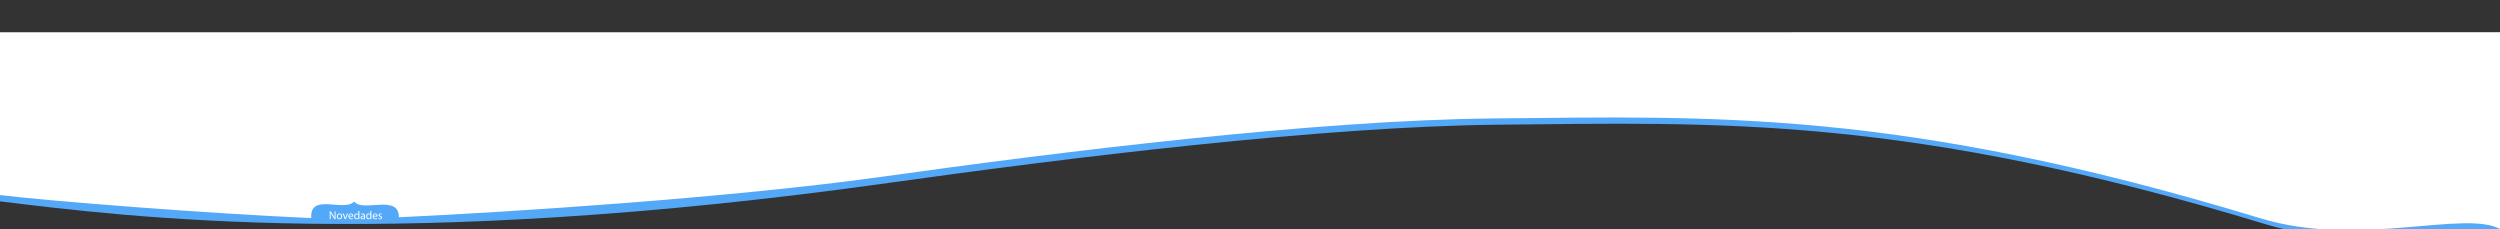
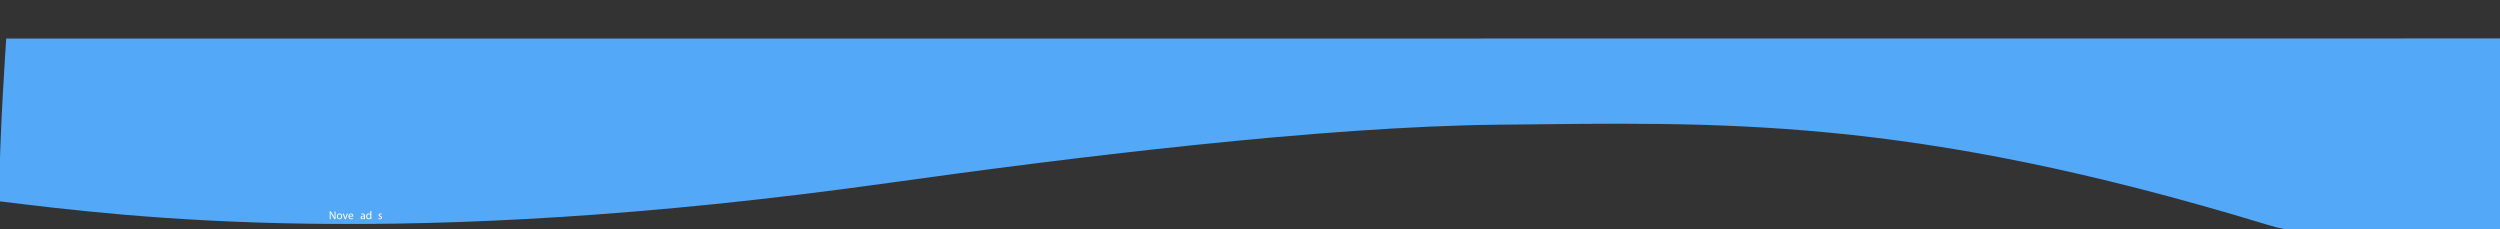
<svg xmlns="http://www.w3.org/2000/svg" version="1.1" id="Capa_1" x="0px" y="0px" viewBox="0 0 8192 750.89" style="enable-background:new 0 0 8192 750.89;" xml:space="preserve">
  <rect x="0" y="0" width="8192" height="750.89" fill="#333333" stroke="none" />
  <style type="text/css">
	.st0{fill:#54A8F8;}
	.st1{fill:url(#SVGID_1_);}
	.st2{fill:#21A9FF;}
	.st3{fill:url(#SVGID_2_);}
	.st4{fill:#FFFFFF;}
</style>
  <path class="st0" d="M2911.13,599.49c584.33-81.84,1418.28-185.47,2001.96-190.92c716.28-6.69,1331-32.73,2514.72,327.3  c326.07,99.18,676.41-32.73,790.96,38.18c0-46.73,34.35-599.22,3.91-648.13c-35.46,0-5129.17,0.37-5129.17,0.37H20.45  c0,0-23.22,329.66-23.22,533.21C421.04,711.25,1308.05,824.03,2911.13,599.49z" />
  <linearGradient id="SVGID_1_" gradientUnits="userSpaceOnUse" x1="12389.64" y1="1341.5" x2="12389.64" y2="1341.5" gradientTransform="matrix(0.513 0 0 -0.513 1851.078 793.136)">
    <stop offset="0" style="stop-color:#FFFFFF" />
    <stop offset="0.752" style="stop-color:#FFFFFF" />
  </linearGradient>
-   <path class="st1" d="M8202.23,105.46" />
  <path class="st2" d="M1177.83,243.2" />
  <linearGradient id="SVGID_2_" gradientUnits="userSpaceOnUse" x1="-3613.28" y1="708.927" x2="12414.19" y2="708.927" gradientTransform="matrix(0.513 0 0 -0.513 1851.078 793.136)">
    <stop offset="0" style="stop-color:#FFFFFF" />
    <stop offset="0.752" style="stop-color:#FFFFFF" />
  </linearGradient>
-   <path class="st3" d="M2890.67,579.04C3475,497.19,4308.95,393.57,4892.63,388.11c716.28-6.69,1331-32.73,2514.72,327.3  c326.07,99.18,676.41-32.73,790.96,38.18c0-46.73,34.35-599.22,3.91-648.13c-35.46-0.01-5129.17,0.36-5129.17,0.36H0  c0,0-1.15,329.66-1.15,533.21c170.34,20.8,688.8,60.9,1020.96,75.55c-5.11-84.31,106.42-18.53,140.64-54.01  c29.14,36.75,146.57-26.2,146.68,51.35C1669.58,695.14,2396.78,648.21,2890.67,579.04z" />
  <g>
    <path class="st4" d="M1080.37,718.06v-25.32h3.57l8.11,12.81c1.88,2.97,3.34,5.63,4.55,8.23l0.07-0.04   c-0.3-3.38-0.38-6.46-0.38-10.4v-10.59h3.08v25.32h-3.31l-8.04-12.85c-1.77-2.82-3.46-5.71-4.73-8.45l-0.11,0.04   c0.19,3.19,0.26,6.24,0.26,10.44v10.82H1080.37z" />
    <path class="st4" d="M1121.42,708.82c0,6.72-4.66,9.65-9.05,9.65c-4.92,0-8.71-3.61-8.71-9.35c0-6.09,3.98-9.65,9.01-9.65   C1117.89,699.47,1121.42,703.26,1121.42,708.82z M1107,709.01c0,3.98,2.29,6.99,5.52,6.99c3.16,0,5.52-2.97,5.52-7.06   c0-3.08-1.54-6.99-5.45-6.99C1108.69,701.94,1107,705.55,1107,709.01z" />
    <path class="st4" d="M1126.6,699.88l3.57,10.22c0.6,1.65,1.09,3.16,1.46,4.66h0.11c0.41-1.5,0.94-3,1.54-4.66l3.53-10.22h3.46   l-7.14,18.18h-3.16l-6.91-18.18H1126.6z" />
    <path class="st4" d="M1144.86,709.57c0.08,4.47,2.93,6.31,6.24,6.31c2.37,0,3.79-0.41,5.03-0.94l0.56,2.37   c-1.16,0.53-3.16,1.13-6.05,1.13c-5.6,0-8.94-3.68-8.94-9.17c0-5.48,3.23-9.8,8.53-9.8c5.93,0,7.51,5.22,7.51,8.56   c0,0.68-0.08,1.2-0.11,1.54H1144.86z M1154.55,707.2c0.04-2.1-0.86-5.37-4.58-5.37c-3.34,0-4.81,3.08-5.07,5.37H1154.55z" />
-     <path class="st4" d="M1177.53,691.39v21.97c0,1.62,0.04,3.46,0.15,4.7h-2.97l-0.15-3.16h-0.07c-1.01,2.03-3.23,3.57-6.2,3.57   c-4.39,0-7.78-3.72-7.78-9.24c-0.04-6.05,3.72-9.77,8.15-9.77c2.78,0,4.66,1.32,5.48,2.78h0.07v-10.86H1177.53z M1174.23,707.28   c0-0.41-0.04-0.98-0.15-1.39c-0.49-2.1-2.29-3.83-4.77-3.83c-3.42,0-5.45,3-5.45,7.02c0,3.68,1.8,6.72,5.37,6.72   c2.22,0,4.24-1.47,4.85-3.94c0.11-0.45,0.15-0.9,0.15-1.43V707.28z" />
    <path class="st4" d="M1193.08,718.06l-0.26-2.29h-0.11c-1.01,1.43-2.97,2.7-5.56,2.7c-3.68,0-5.56-2.59-5.56-5.22   c0-4.39,3.91-6.8,10.93-6.76v-0.38c0-1.5-0.41-4.21-4.13-4.21c-1.69,0-3.46,0.53-4.73,1.35l-0.75-2.18   c1.5-0.98,3.68-1.62,5.97-1.62c5.56,0,6.91,3.79,6.91,7.44v6.8c0,1.58,0.07,3.12,0.3,4.36H1193.08z M1192.59,708.78   c-3.61-0.07-7.7,0.56-7.7,4.09c0,2.14,1.43,3.16,3.12,3.16c2.37,0,3.87-1.5,4.39-3.04c0.11-0.34,0.19-0.71,0.19-1.05V708.78z" />
    <path class="st4" d="M1216.82,691.39v21.97c0,1.62,0.04,3.46,0.15,4.7H1214l-0.15-3.16h-0.08c-1.01,2.03-3.23,3.57-6.2,3.57   c-4.39,0-7.78-3.72-7.78-9.24c-0.04-6.05,3.72-9.77,8.15-9.77c2.78,0,4.66,1.32,5.48,2.78h0.07v-10.86H1216.82z M1213.51,707.28   c0-0.41-0.04-0.98-0.15-1.39c-0.49-2.1-2.29-3.83-4.77-3.83c-3.42,0-5.45,3-5.45,7.02c0,3.68,1.8,6.72,5.37,6.72   c2.22,0,4.24-1.47,4.85-3.94c0.11-0.45,0.15-0.9,0.15-1.43V707.28z" />
-     <path class="st4" d="M1224.14,709.57c0.08,4.47,2.93,6.31,6.24,6.31c2.37,0,3.79-0.41,5.03-0.94l0.56,2.37   c-1.16,0.53-3.16,1.13-6.05,1.13c-5.6,0-8.94-3.68-8.94-9.17c0-5.48,3.23-9.8,8.53-9.8c5.93,0,7.51,5.22,7.51,8.56   c0,0.68-0.08,1.2-0.11,1.54H1224.14z M1233.83,707.2c0.04-2.1-0.86-5.37-4.58-5.37c-3.34,0-4.81,3.08-5.07,5.37H1233.83z" />
    <path class="st4" d="M1240.66,714.68c0.98,0.64,2.7,1.31,4.36,1.31c2.4,0,3.53-1.2,3.53-2.7c0-1.58-0.94-2.44-3.38-3.34   c-3.27-1.16-4.81-2.97-4.81-5.15c0-2.93,2.37-5.33,6.27-5.33c1.84,0,3.46,0.53,4.47,1.13l-0.83,2.4c-0.71-0.45-2.03-1.05-3.72-1.05   c-1.95,0-3.04,1.13-3.04,2.48c0,1.5,1.09,2.18,3.46,3.08c3.16,1.2,4.77,2.78,4.77,5.48c0,3.19-2.48,5.45-6.8,5.45   c-1.99,0-3.83-0.49-5.11-1.24L1240.66,714.68z" />
  </g>
</svg>